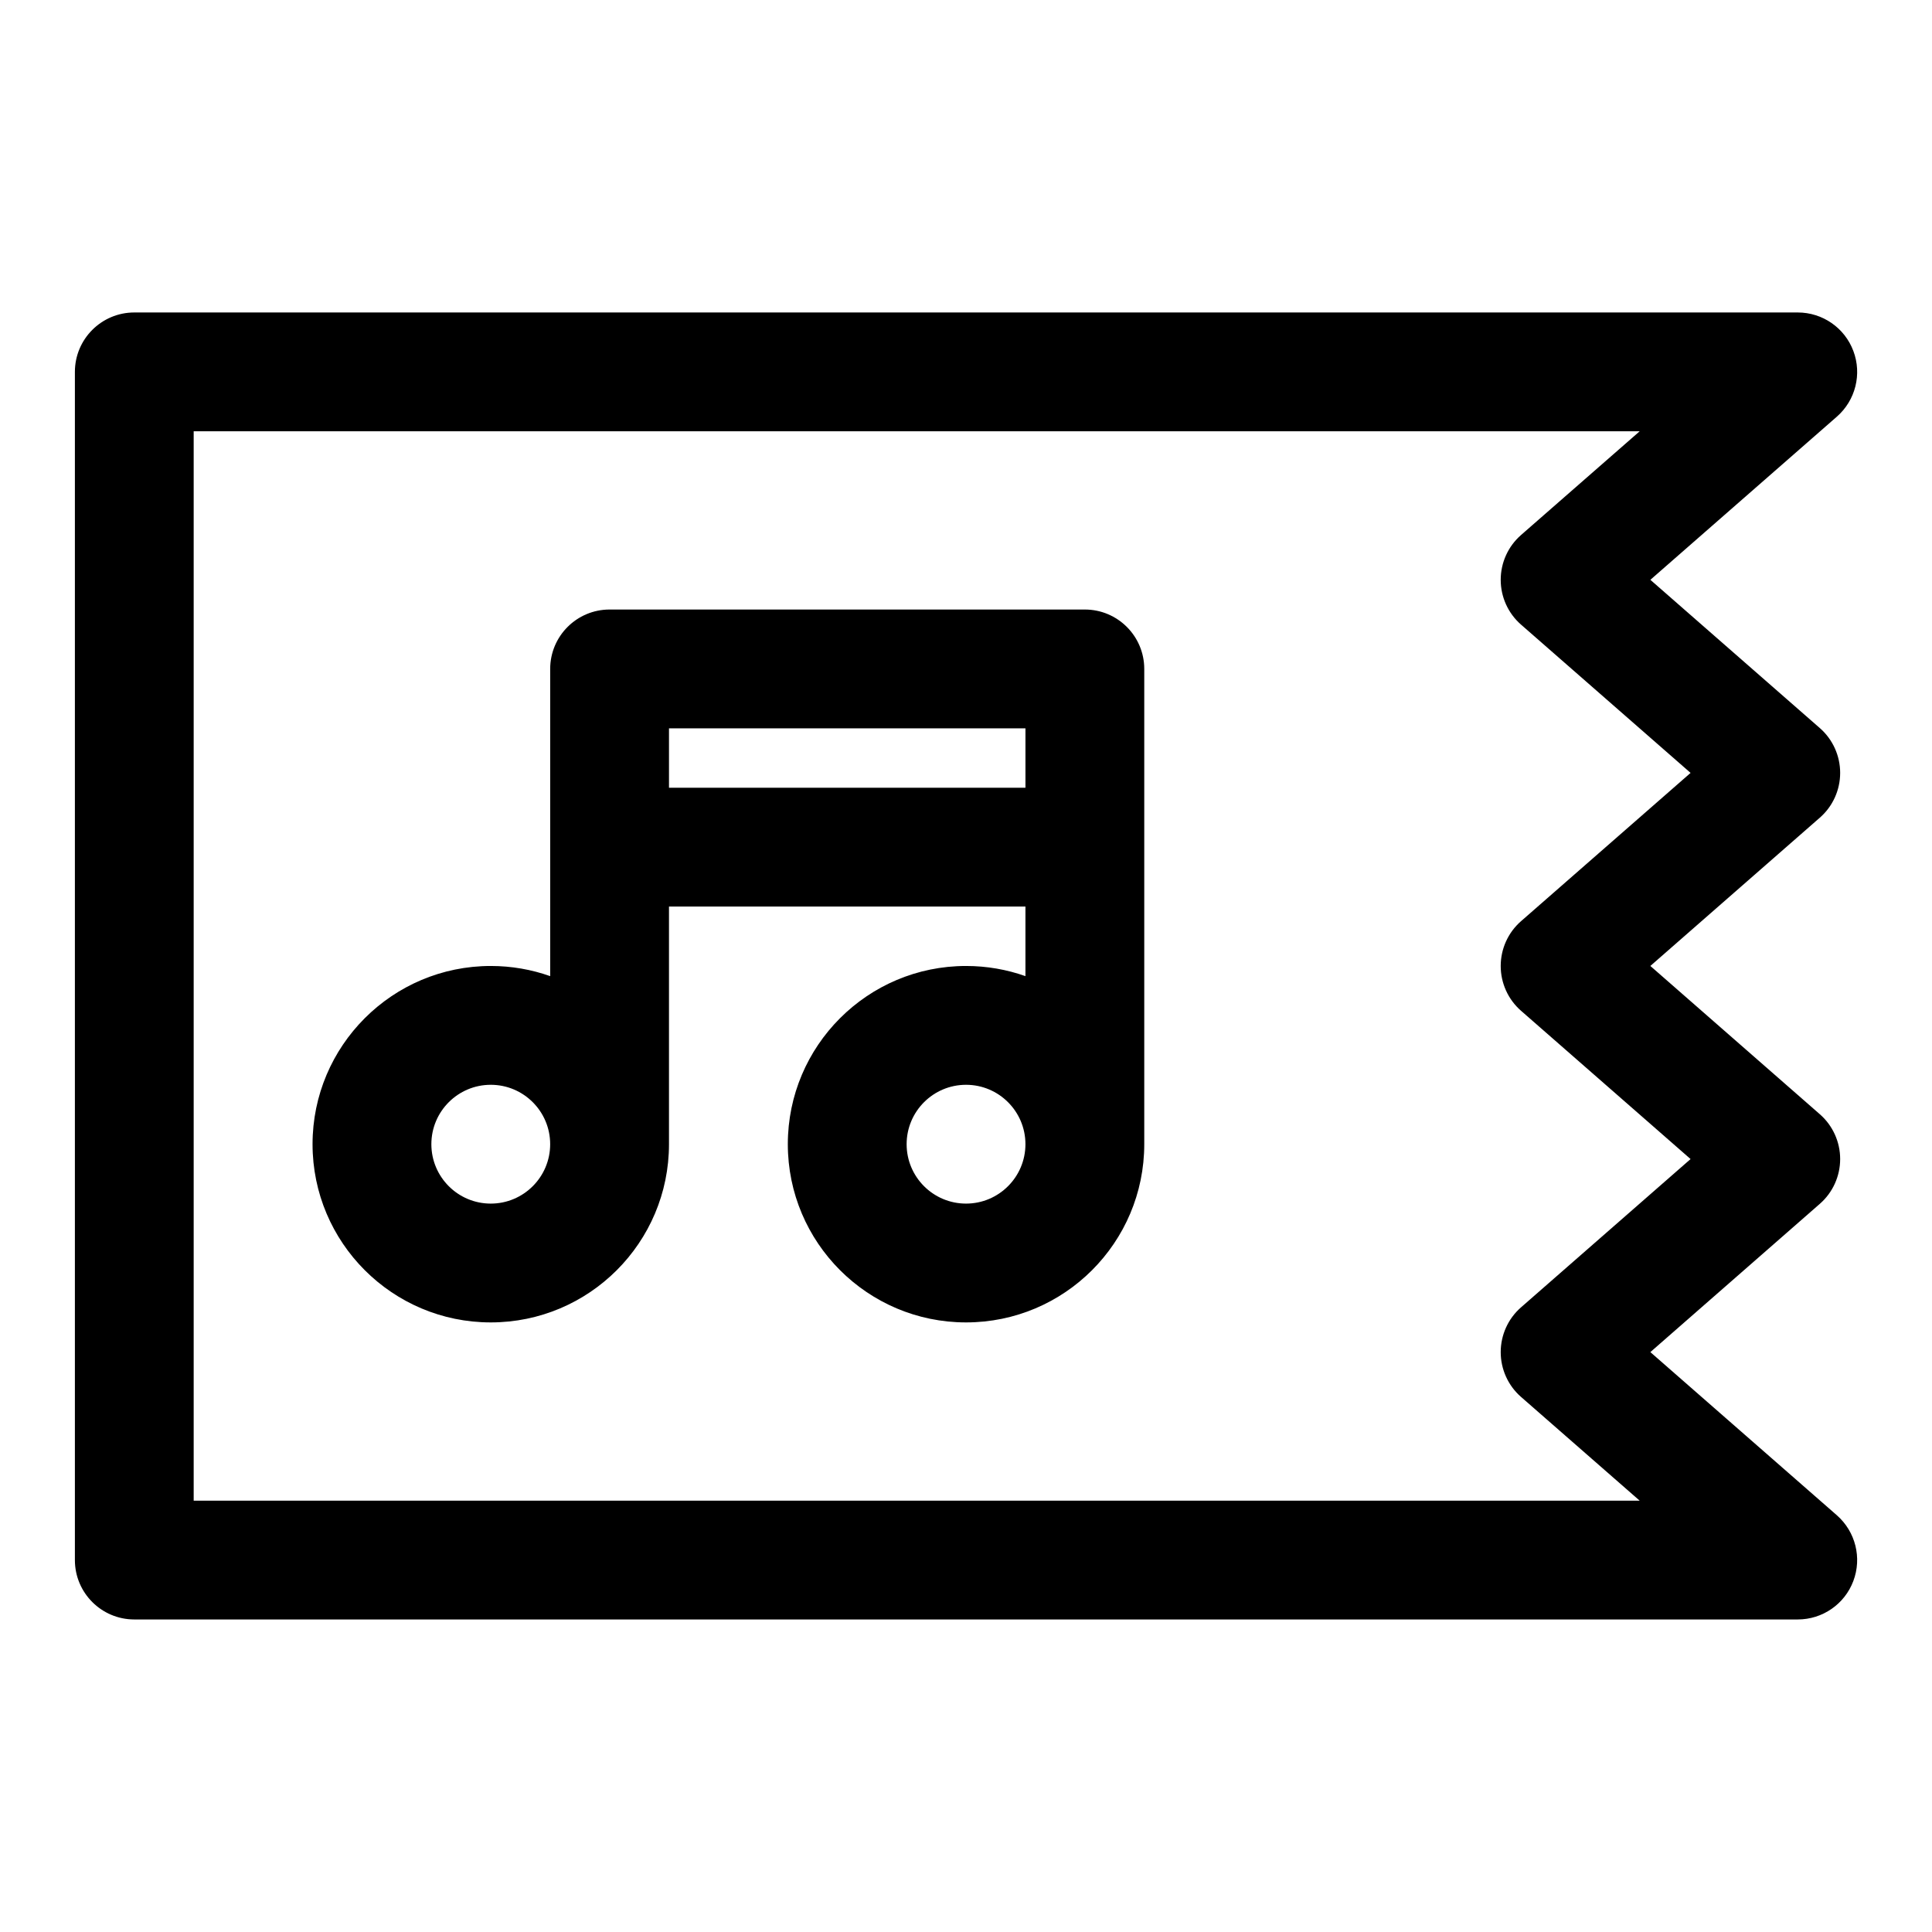
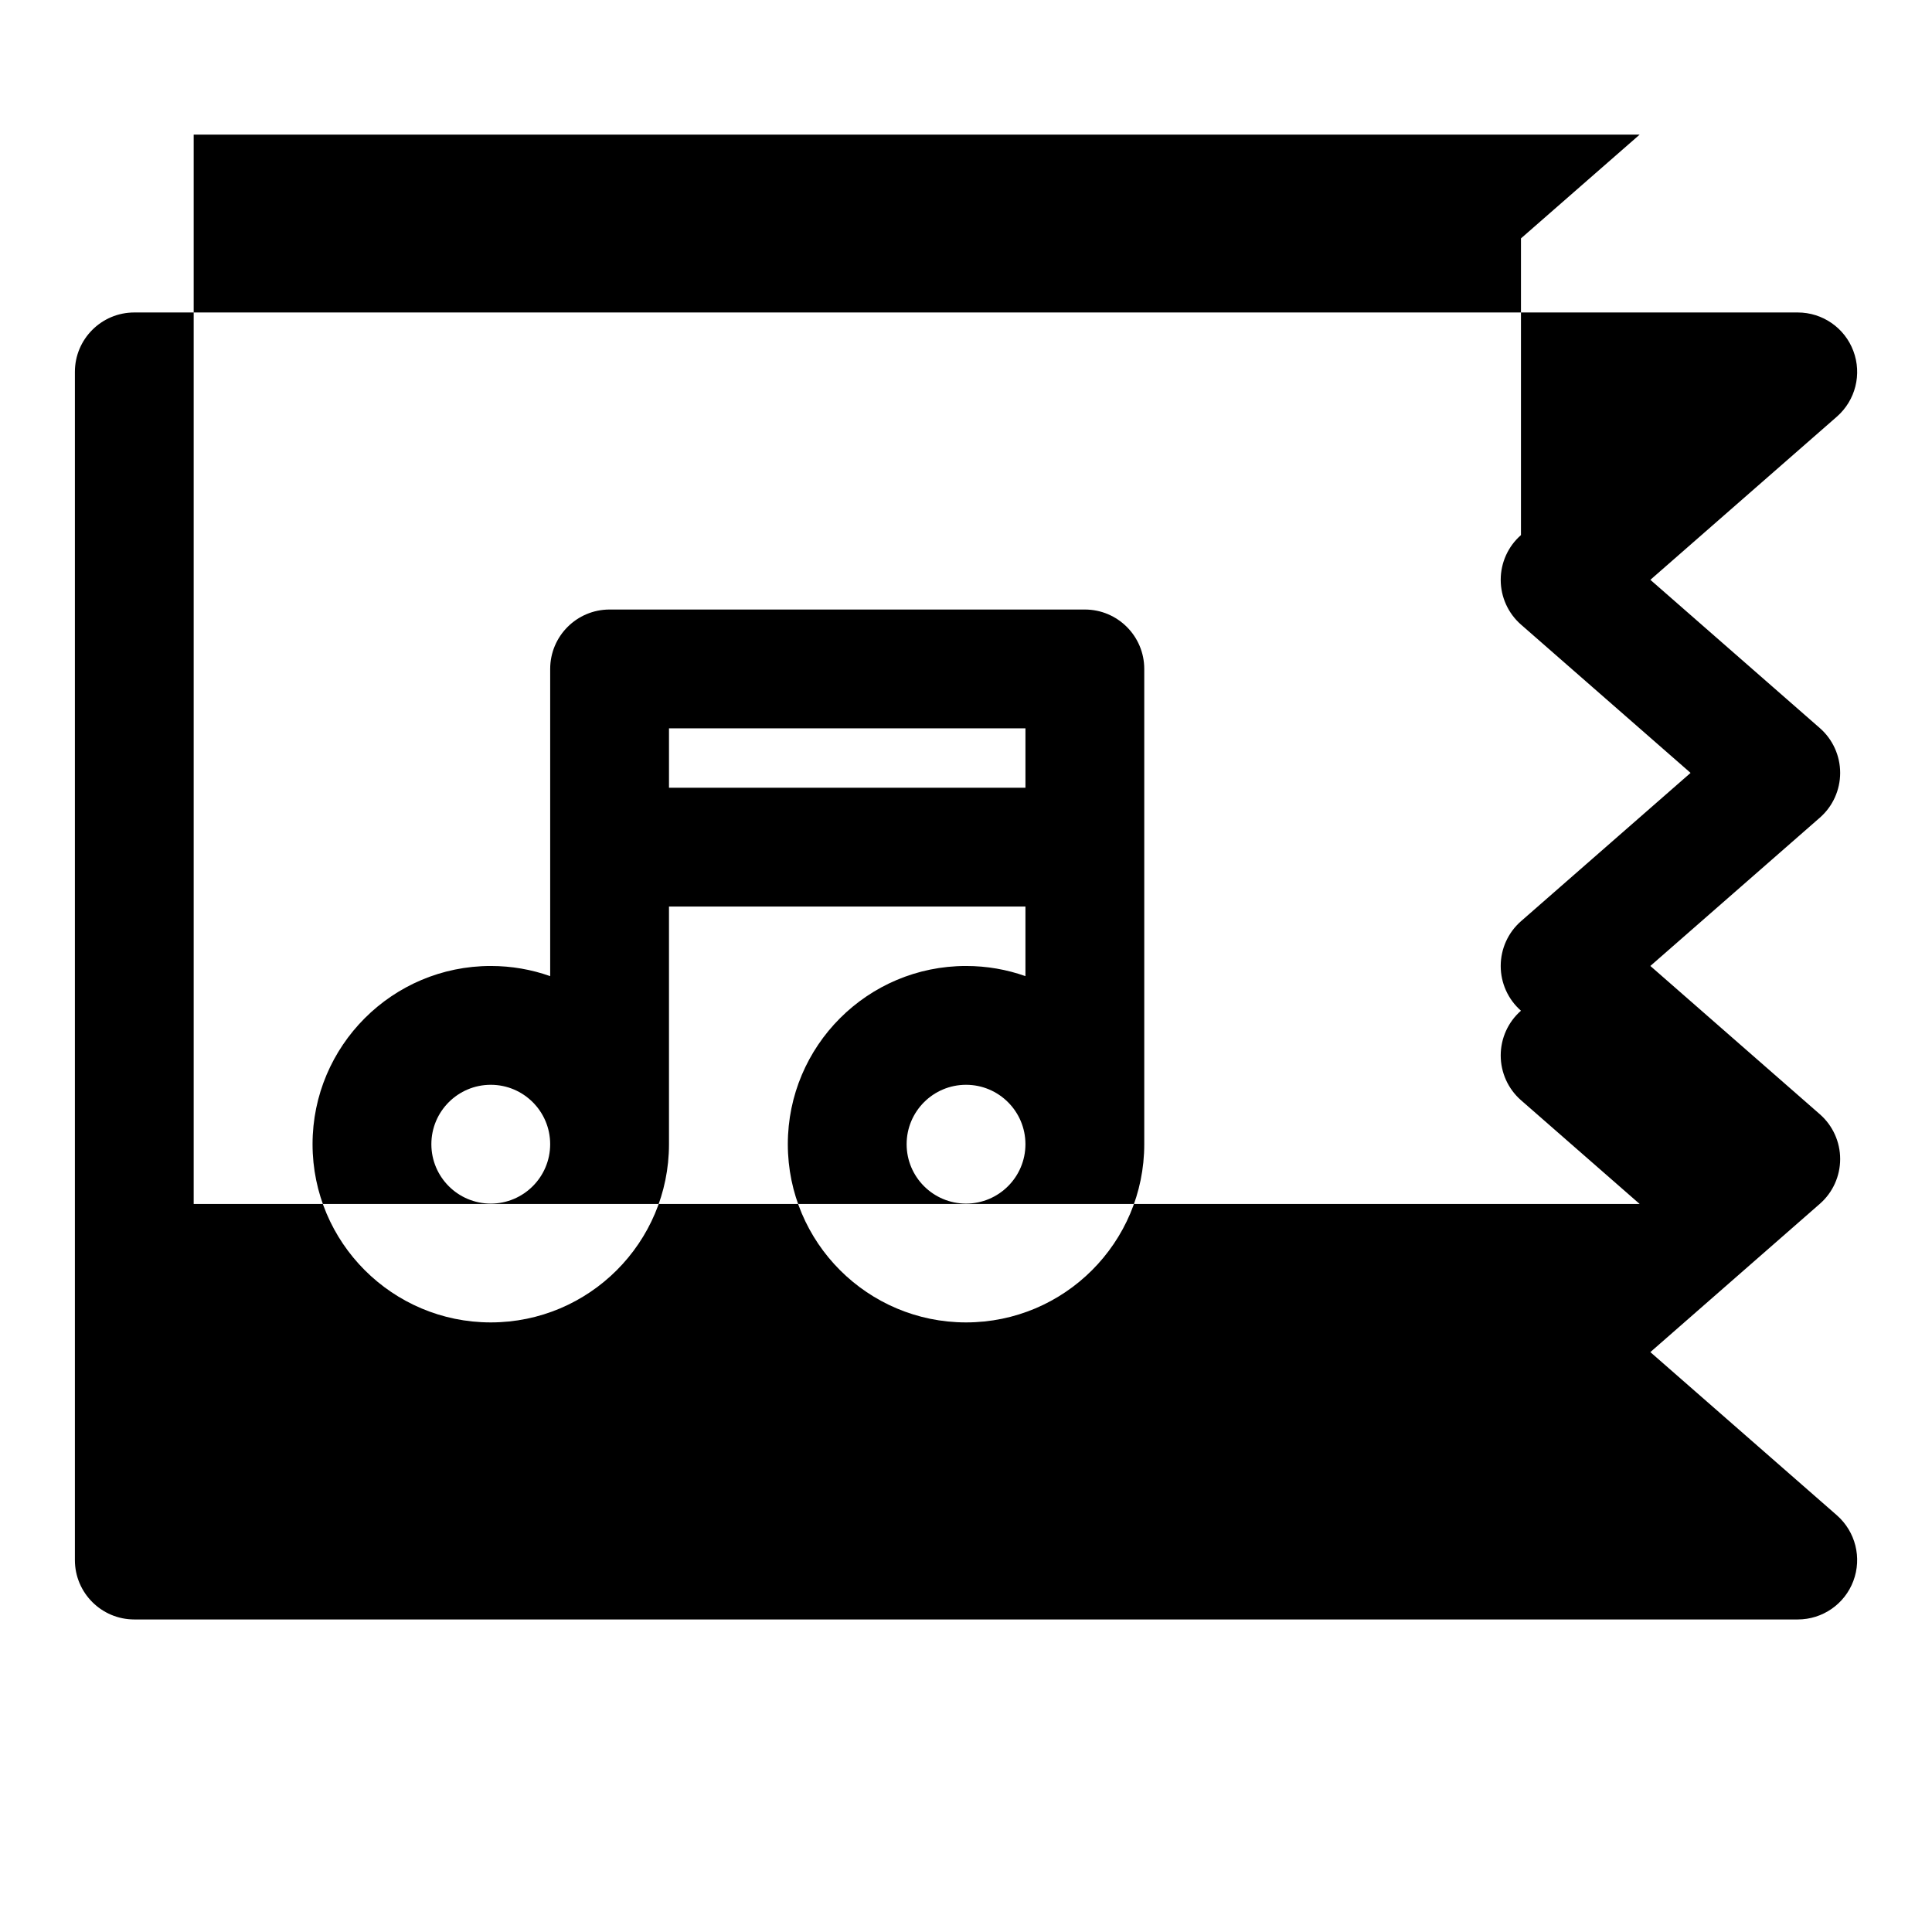
<svg xmlns="http://www.w3.org/2000/svg" fill="#000000" width="800px" height="800px" version="1.1" viewBox="144 144 512 512">
-   <path d="m581.36 297.66 49.438-43.25c4.93-4.328 6.676-11.258 4.359-17.398-2.297-6.141-8.172-10.203-14.738-10.203h-440.83c-8.691 0-15.742 7.055-15.742 15.742v314.88c0 8.691 7.055 15.742 15.742 15.742h440.83c6.566 0 12.438-4.062 14.738-10.203 2.312-6.141 0.566-13.066-4.359-17.398l-49.438-43.25 44.934-39.312c3.418-2.992 5.367-7.32 5.367-11.855s-1.953-8.863-5.367-11.855l-44.934-39.312 44.934-39.312c3.418-2.992 5.367-7.32 5.367-11.855 0-4.535-1.953-8.863-5.367-11.855l-44.934-39.312zm-34.289-11.855c-3.418 2.992-5.367 7.32-5.367 11.855 0 4.535 1.953 8.863 5.367 11.855l44.949 39.312-44.949 39.312c-3.418 2.992-5.367 7.32-5.367 11.855s1.953 8.863 5.367 11.855l44.949 39.312-44.949 39.312c-3.418 2.992-5.367 7.32-5.367 11.855 0 4.535 1.953 8.863 5.367 11.855l31.457 27.504h-383.2v-283.39h383.2l-31.457 27.504zm-257.27 116.88c-4.93-1.746-10.219-2.691-15.742-2.691-26.07 0-47.23 21.16-47.23 47.23 0 26.07 21.16 47.23 47.23 47.23 26.07 0 47.23-21.16 47.23-47.23v-62.977h94.465v18.438c-4.93-1.746-10.219-2.691-15.742-2.691-26.07 0-47.23 21.16-47.23 47.23 0 26.07 21.16 47.23 47.23 47.23 26.07 0 47.23-21.16 47.23-47.23v-125.95c0-8.691-7.055-15.742-15.742-15.742h-125.95c-8.691 0-15.742 7.055-15.742 15.742v81.414zm-15.742 28.797c8.691 0 15.742 7.055 15.742 15.742 0 8.691-7.055 15.742-15.742 15.742-8.691 0-15.742-7.055-15.742-15.742 0-8.691 7.055-15.742 15.742-15.742zm125.95 0c8.691 0 15.742 7.055 15.742 15.742 0 8.691-7.055 15.742-15.742 15.742-8.691 0-15.742-7.055-15.742-15.742 0-8.691 7.055-15.742 15.742-15.742zm-78.719-78.719v-15.742h94.465v15.742z" fill-rule="evenodd" />
+   <path d="m581.36 297.66 49.438-43.25c4.93-4.328 6.676-11.258 4.359-17.398-2.297-6.141-8.172-10.203-14.738-10.203h-440.83c-8.691 0-15.742 7.055-15.742 15.742v314.88c0 8.691 7.055 15.742 15.742 15.742h440.83c6.566 0 12.438-4.062 14.738-10.203 2.312-6.141 0.566-13.066-4.359-17.398l-49.438-43.25 44.934-39.312c3.418-2.992 5.367-7.32 5.367-11.855s-1.953-8.863-5.367-11.855l-44.934-39.312 44.934-39.312c3.418-2.992 5.367-7.32 5.367-11.855 0-4.535-1.953-8.863-5.367-11.855l-44.934-39.312zm-34.289-11.855c-3.418 2.992-5.367 7.32-5.367 11.855 0 4.535 1.953 8.863 5.367 11.855l44.949 39.312-44.949 39.312c-3.418 2.992-5.367 7.32-5.367 11.855s1.953 8.863 5.367 11.855c-3.418 2.992-5.367 7.32-5.367 11.855 0 4.535 1.953 8.863 5.367 11.855l31.457 27.504h-383.2v-283.39h383.2l-31.457 27.504zm-257.27 116.88c-4.93-1.746-10.219-2.691-15.742-2.691-26.07 0-47.23 21.16-47.23 47.23 0 26.07 21.16 47.23 47.23 47.23 26.07 0 47.23-21.16 47.23-47.23v-62.977h94.465v18.438c-4.93-1.746-10.219-2.691-15.742-2.691-26.07 0-47.23 21.16-47.23 47.23 0 26.07 21.16 47.23 47.23 47.23 26.07 0 47.23-21.16 47.23-47.23v-125.95c0-8.691-7.055-15.742-15.742-15.742h-125.95c-8.691 0-15.742 7.055-15.742 15.742v81.414zm-15.742 28.797c8.691 0 15.742 7.055 15.742 15.742 0 8.691-7.055 15.742-15.742 15.742-8.691 0-15.742-7.055-15.742-15.742 0-8.691 7.055-15.742 15.742-15.742zm125.95 0c8.691 0 15.742 7.055 15.742 15.742 0 8.691-7.055 15.742-15.742 15.742-8.691 0-15.742-7.055-15.742-15.742 0-8.691 7.055-15.742 15.742-15.742zm-78.719-78.719v-15.742h94.465v15.742z" fill-rule="evenodd" />
</svg>